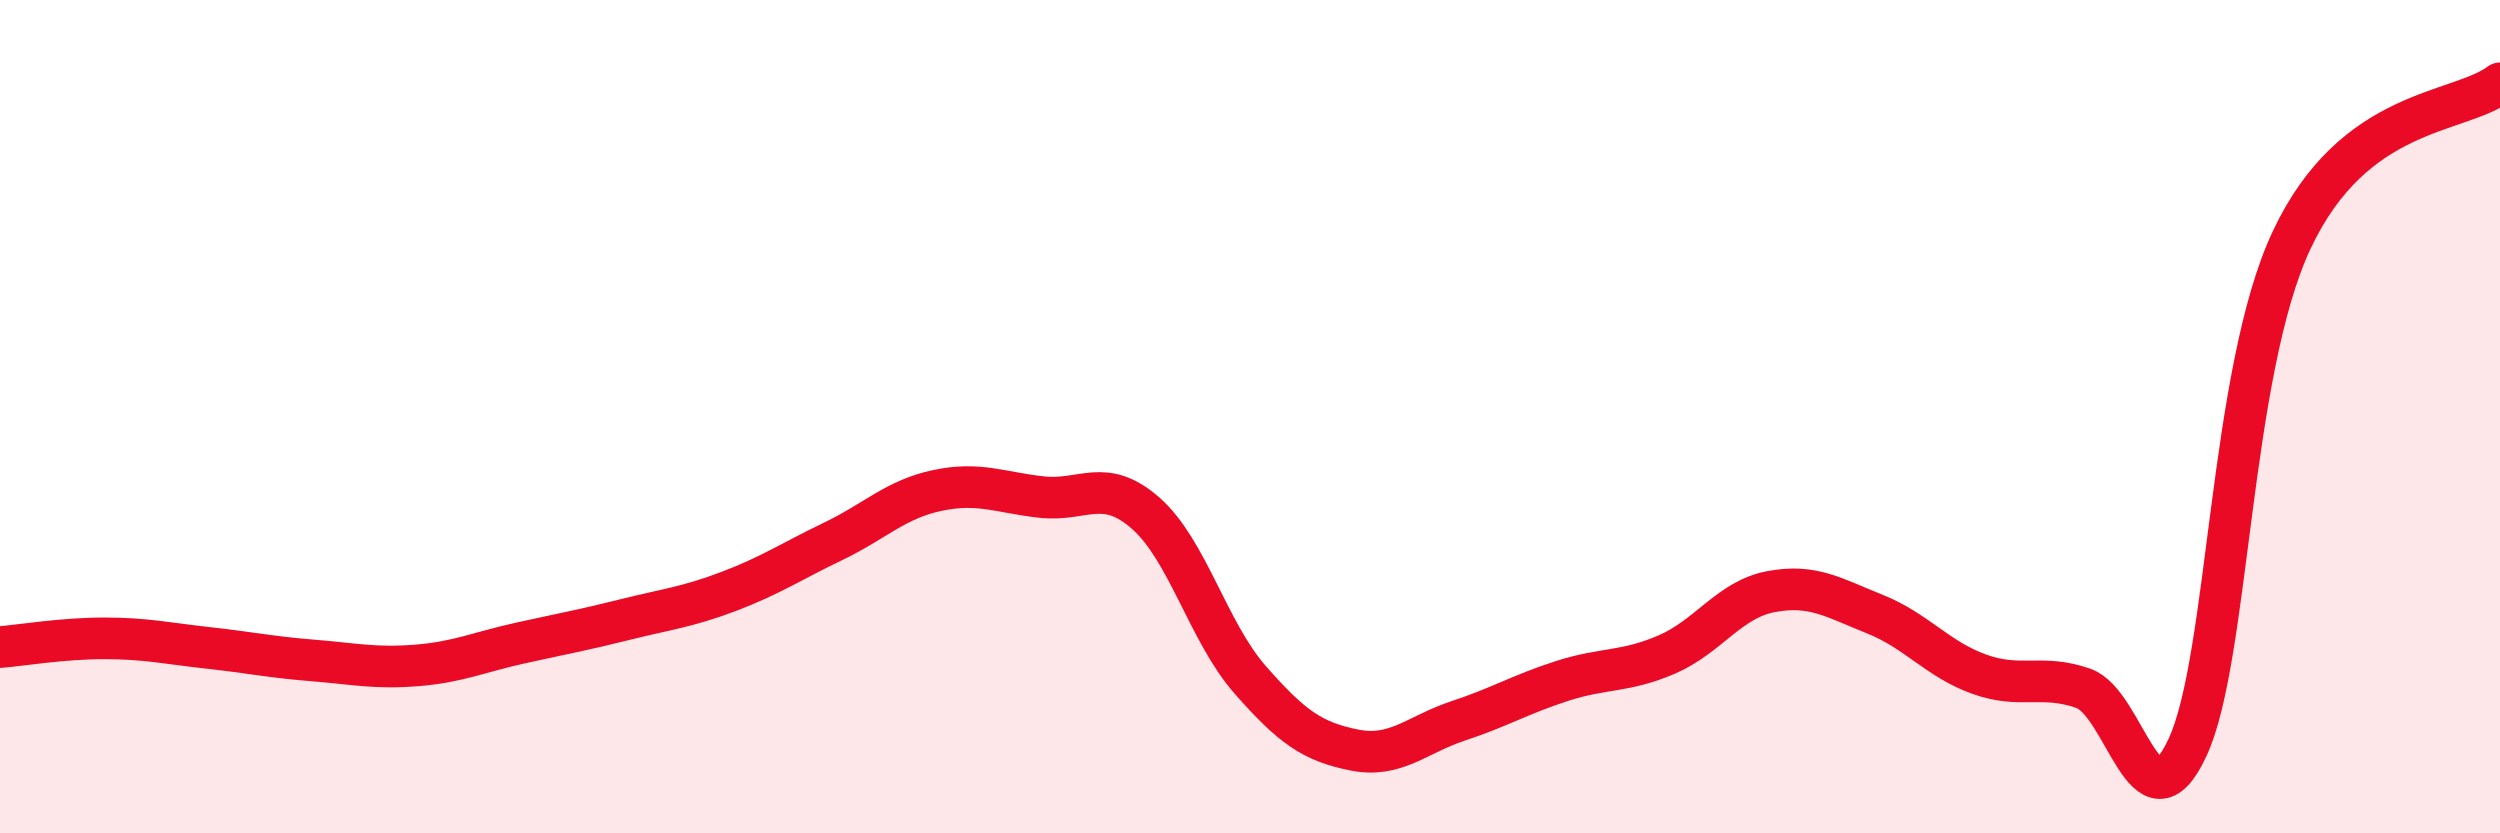
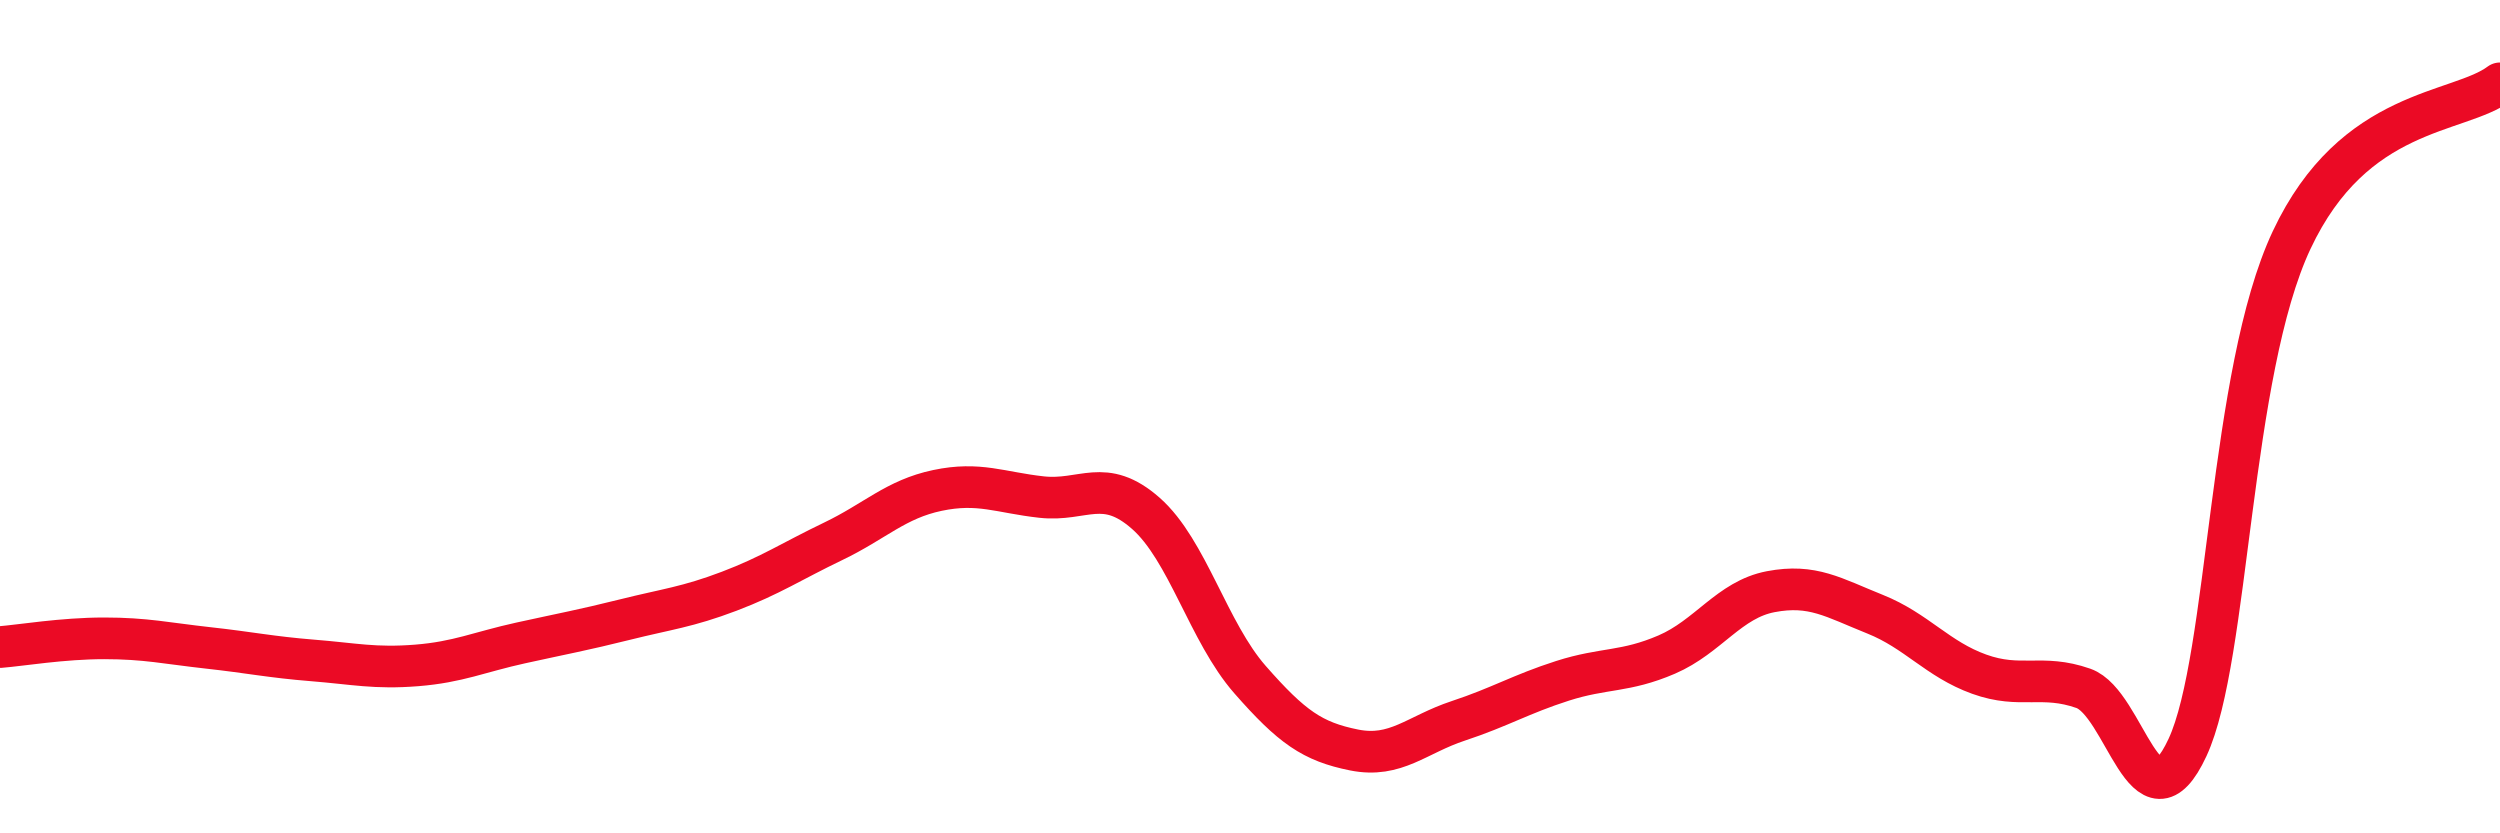
<svg xmlns="http://www.w3.org/2000/svg" width="60" height="20" viewBox="0 0 60 20">
-   <path d="M 0,15.53 C 0.5,15.49 1.5,15.32 2.5,15.32 C 3.5,15.32 4,15.44 5,15.55 C 6,15.66 6.5,15.77 7.5,15.85 C 8.5,15.93 9,16.05 10,15.97 C 11,15.89 11.5,15.65 12.5,15.43 C 13.5,15.21 14,15.12 15,14.87 C 16,14.62 16.5,14.57 17.5,14.19 C 18.5,13.81 19,13.47 20,12.99 C 21,12.51 21.5,11.98 22.5,11.77 C 23.5,11.56 24,11.82 25,11.93 C 26,12.04 26.5,11.44 27.5,12.32 C 28.5,13.2 29,15.17 30,16.31 C 31,17.45 31.5,17.8 32.5,18 C 33.5,18.2 34,17.63 35,17.3 C 36,16.97 36.5,16.66 37.5,16.34 C 38.5,16.02 39,16.14 40,15.71 C 41,15.28 41.5,14.39 42.5,14.2 C 43.5,14.01 44,14.34 45,14.74 C 46,15.14 46.5,15.82 47.5,16.18 C 48.5,16.54 49,16.17 50,16.52 C 51,16.87 51.5,20.09 52.5,17.94 C 53.5,15.79 53.5,8.95 55,5.76 C 56.5,2.57 59,2.75 60,2L60 20L0 20Z" fill="#EB0A25" opacity="0.1" stroke-linecap="round" stroke-linejoin="round" />
  <path d="M 0,15.53 C 0.5,15.49 1.5,15.32 2.5,15.32 C 3.5,15.32 4,15.44 5,15.55 C 6,15.66 6.5,15.77 7.5,15.85 C 8.5,15.93 9,16.05 10,15.97 C 11,15.89 11.5,15.65 12.5,15.43 C 13.5,15.21 14,15.12 15,14.87 C 16,14.62 16.5,14.57 17.5,14.19 C 18.5,13.81 19,13.47 20,12.99 C 21,12.51 21.5,11.98 22.5,11.77 C 23.5,11.56 24,11.82 25,11.93 C 26,12.04 26.5,11.44 27.5,12.32 C 28.5,13.2 29,15.17 30,16.31 C 31,17.45 31.5,17.8 32.5,18 C 33.5,18.2 34,17.63 35,17.3 C 36,16.97 36.5,16.66 37.5,16.34 C 38.5,16.02 39,16.14 40,15.71 C 41,15.28 41.5,14.39 42.5,14.2 C 43.5,14.01 44,14.34 45,14.74 C 46,15.14 46.5,15.82 47.5,16.18 C 48.5,16.54 49,16.17 50,16.52 C 51,16.87 51.5,20.09 52.5,17.94 C 53.5,15.79 53.5,8.95 55,5.76 C 56.5,2.57 59,2.75 60,2" stroke="#EB0A25" stroke-width="1" fill="none" stroke-linecap="round" stroke-linejoin="round" />
</svg>